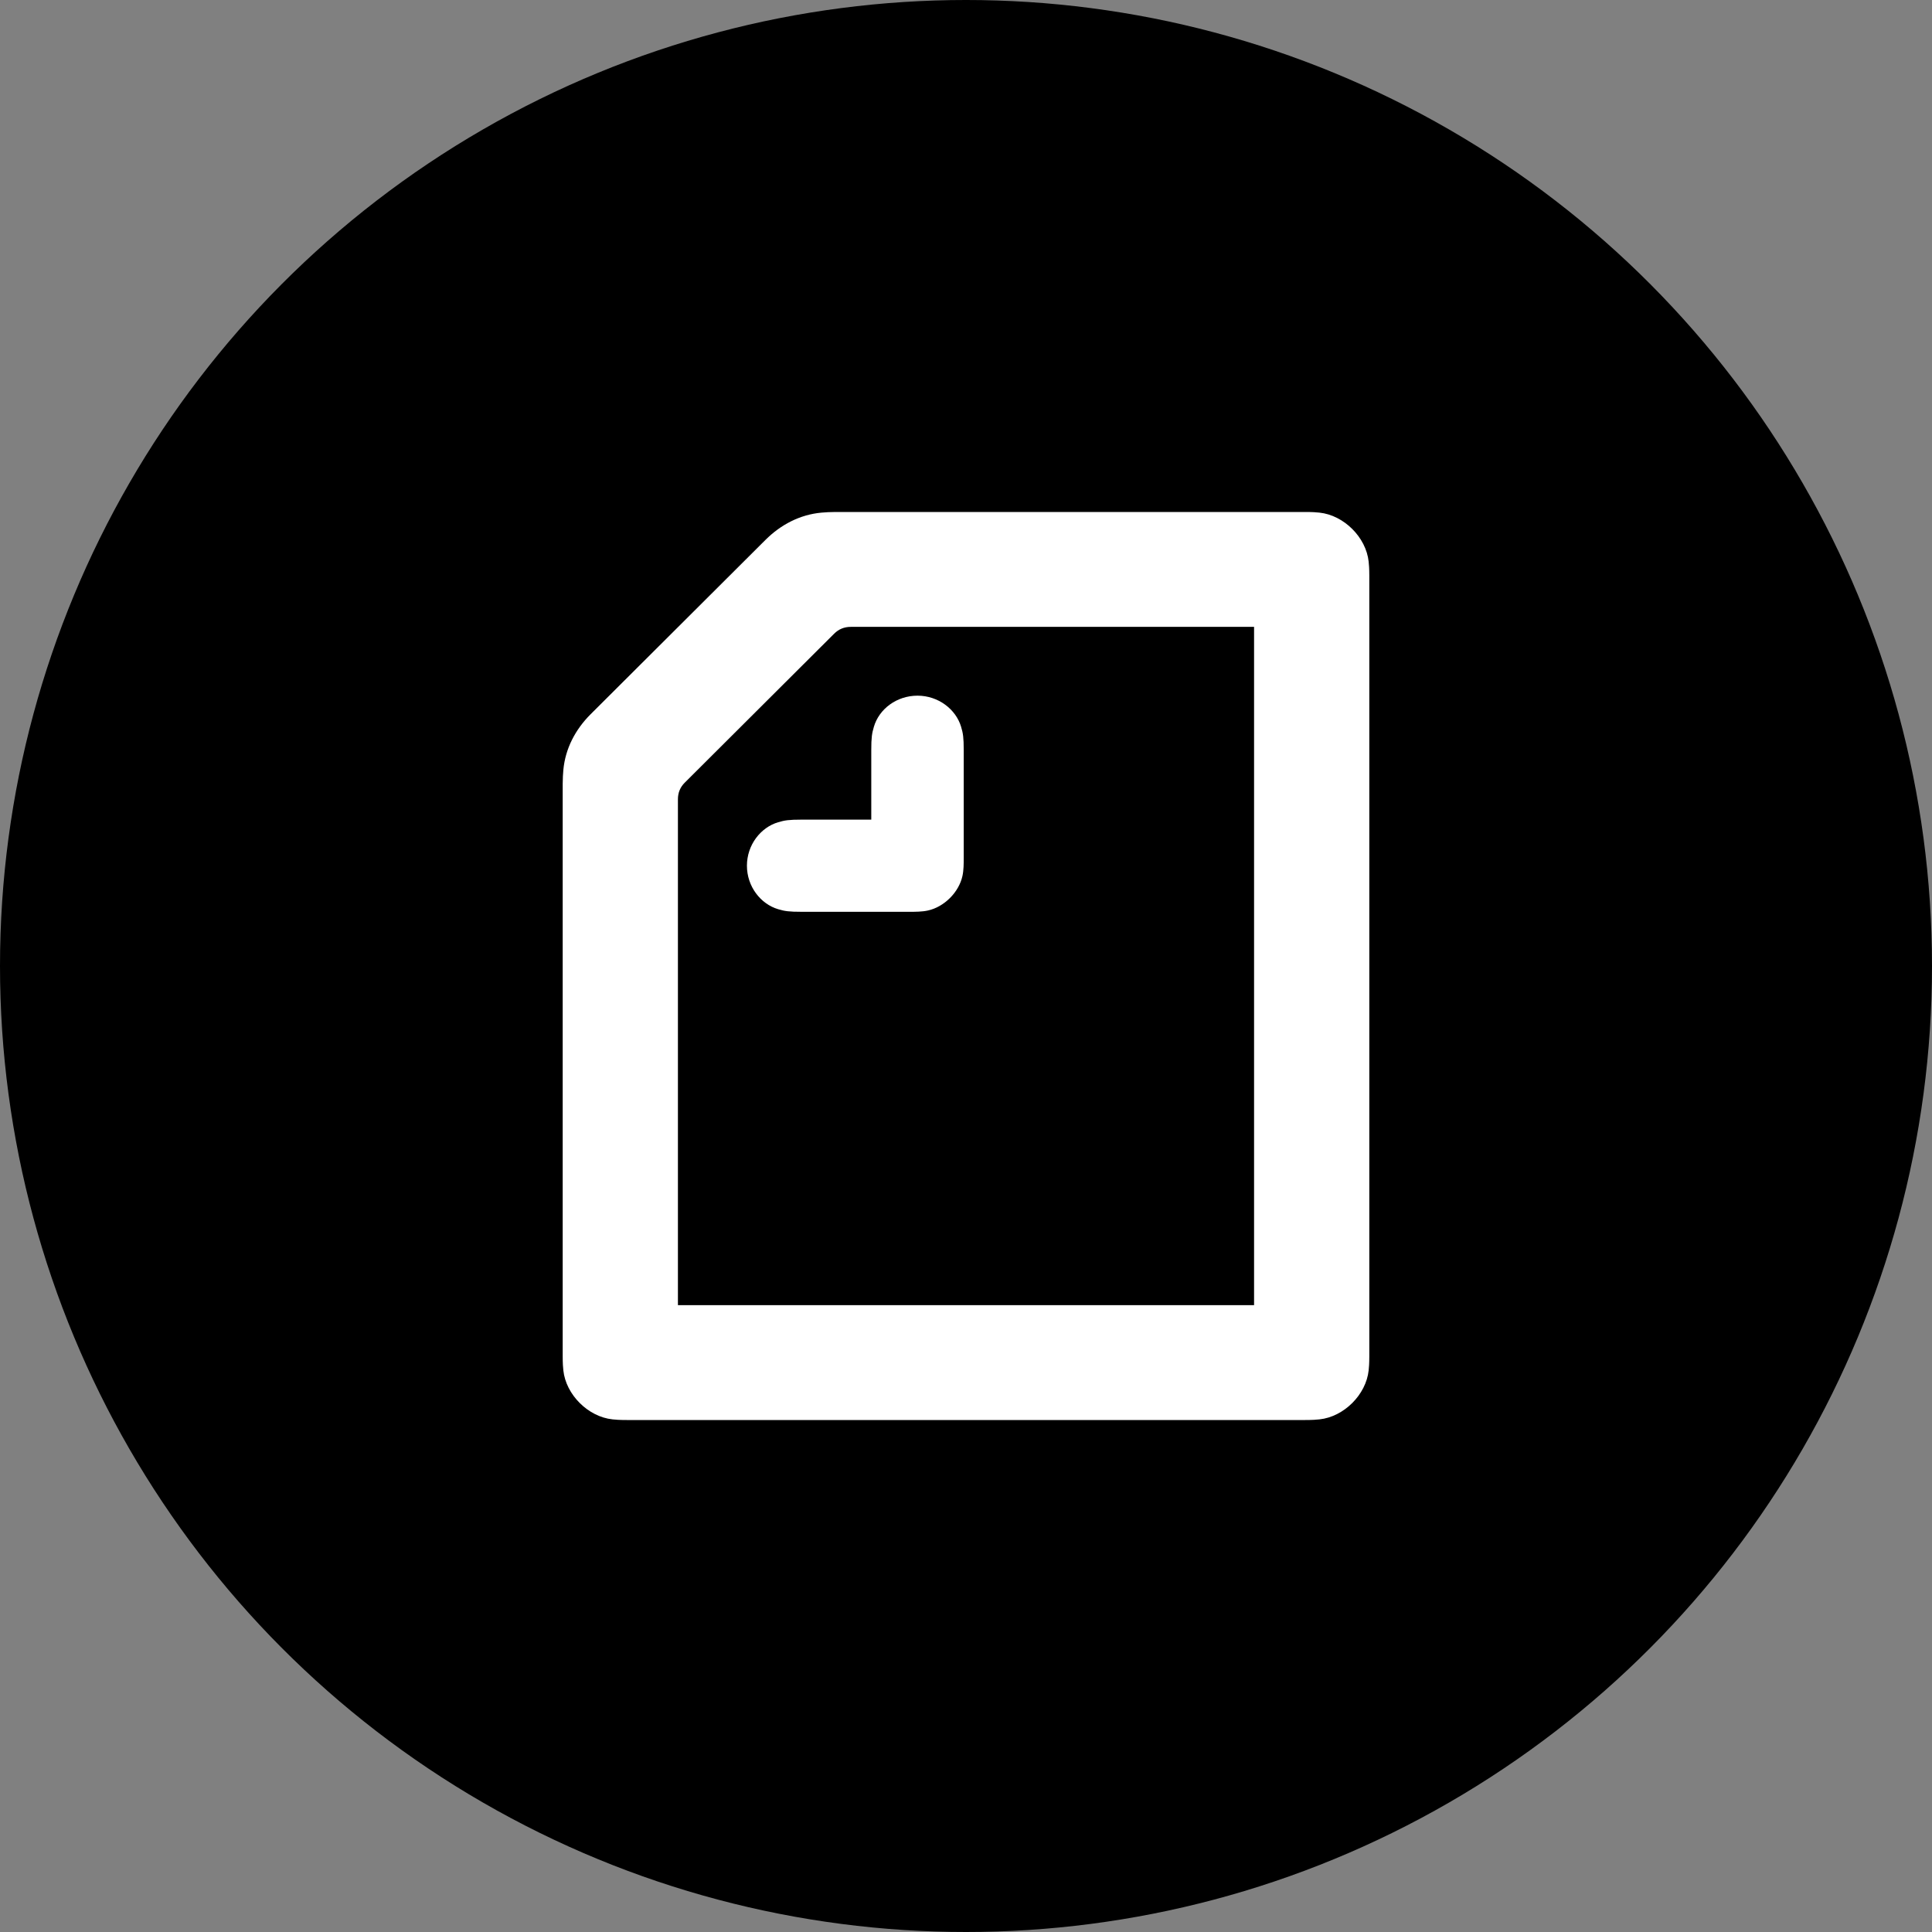
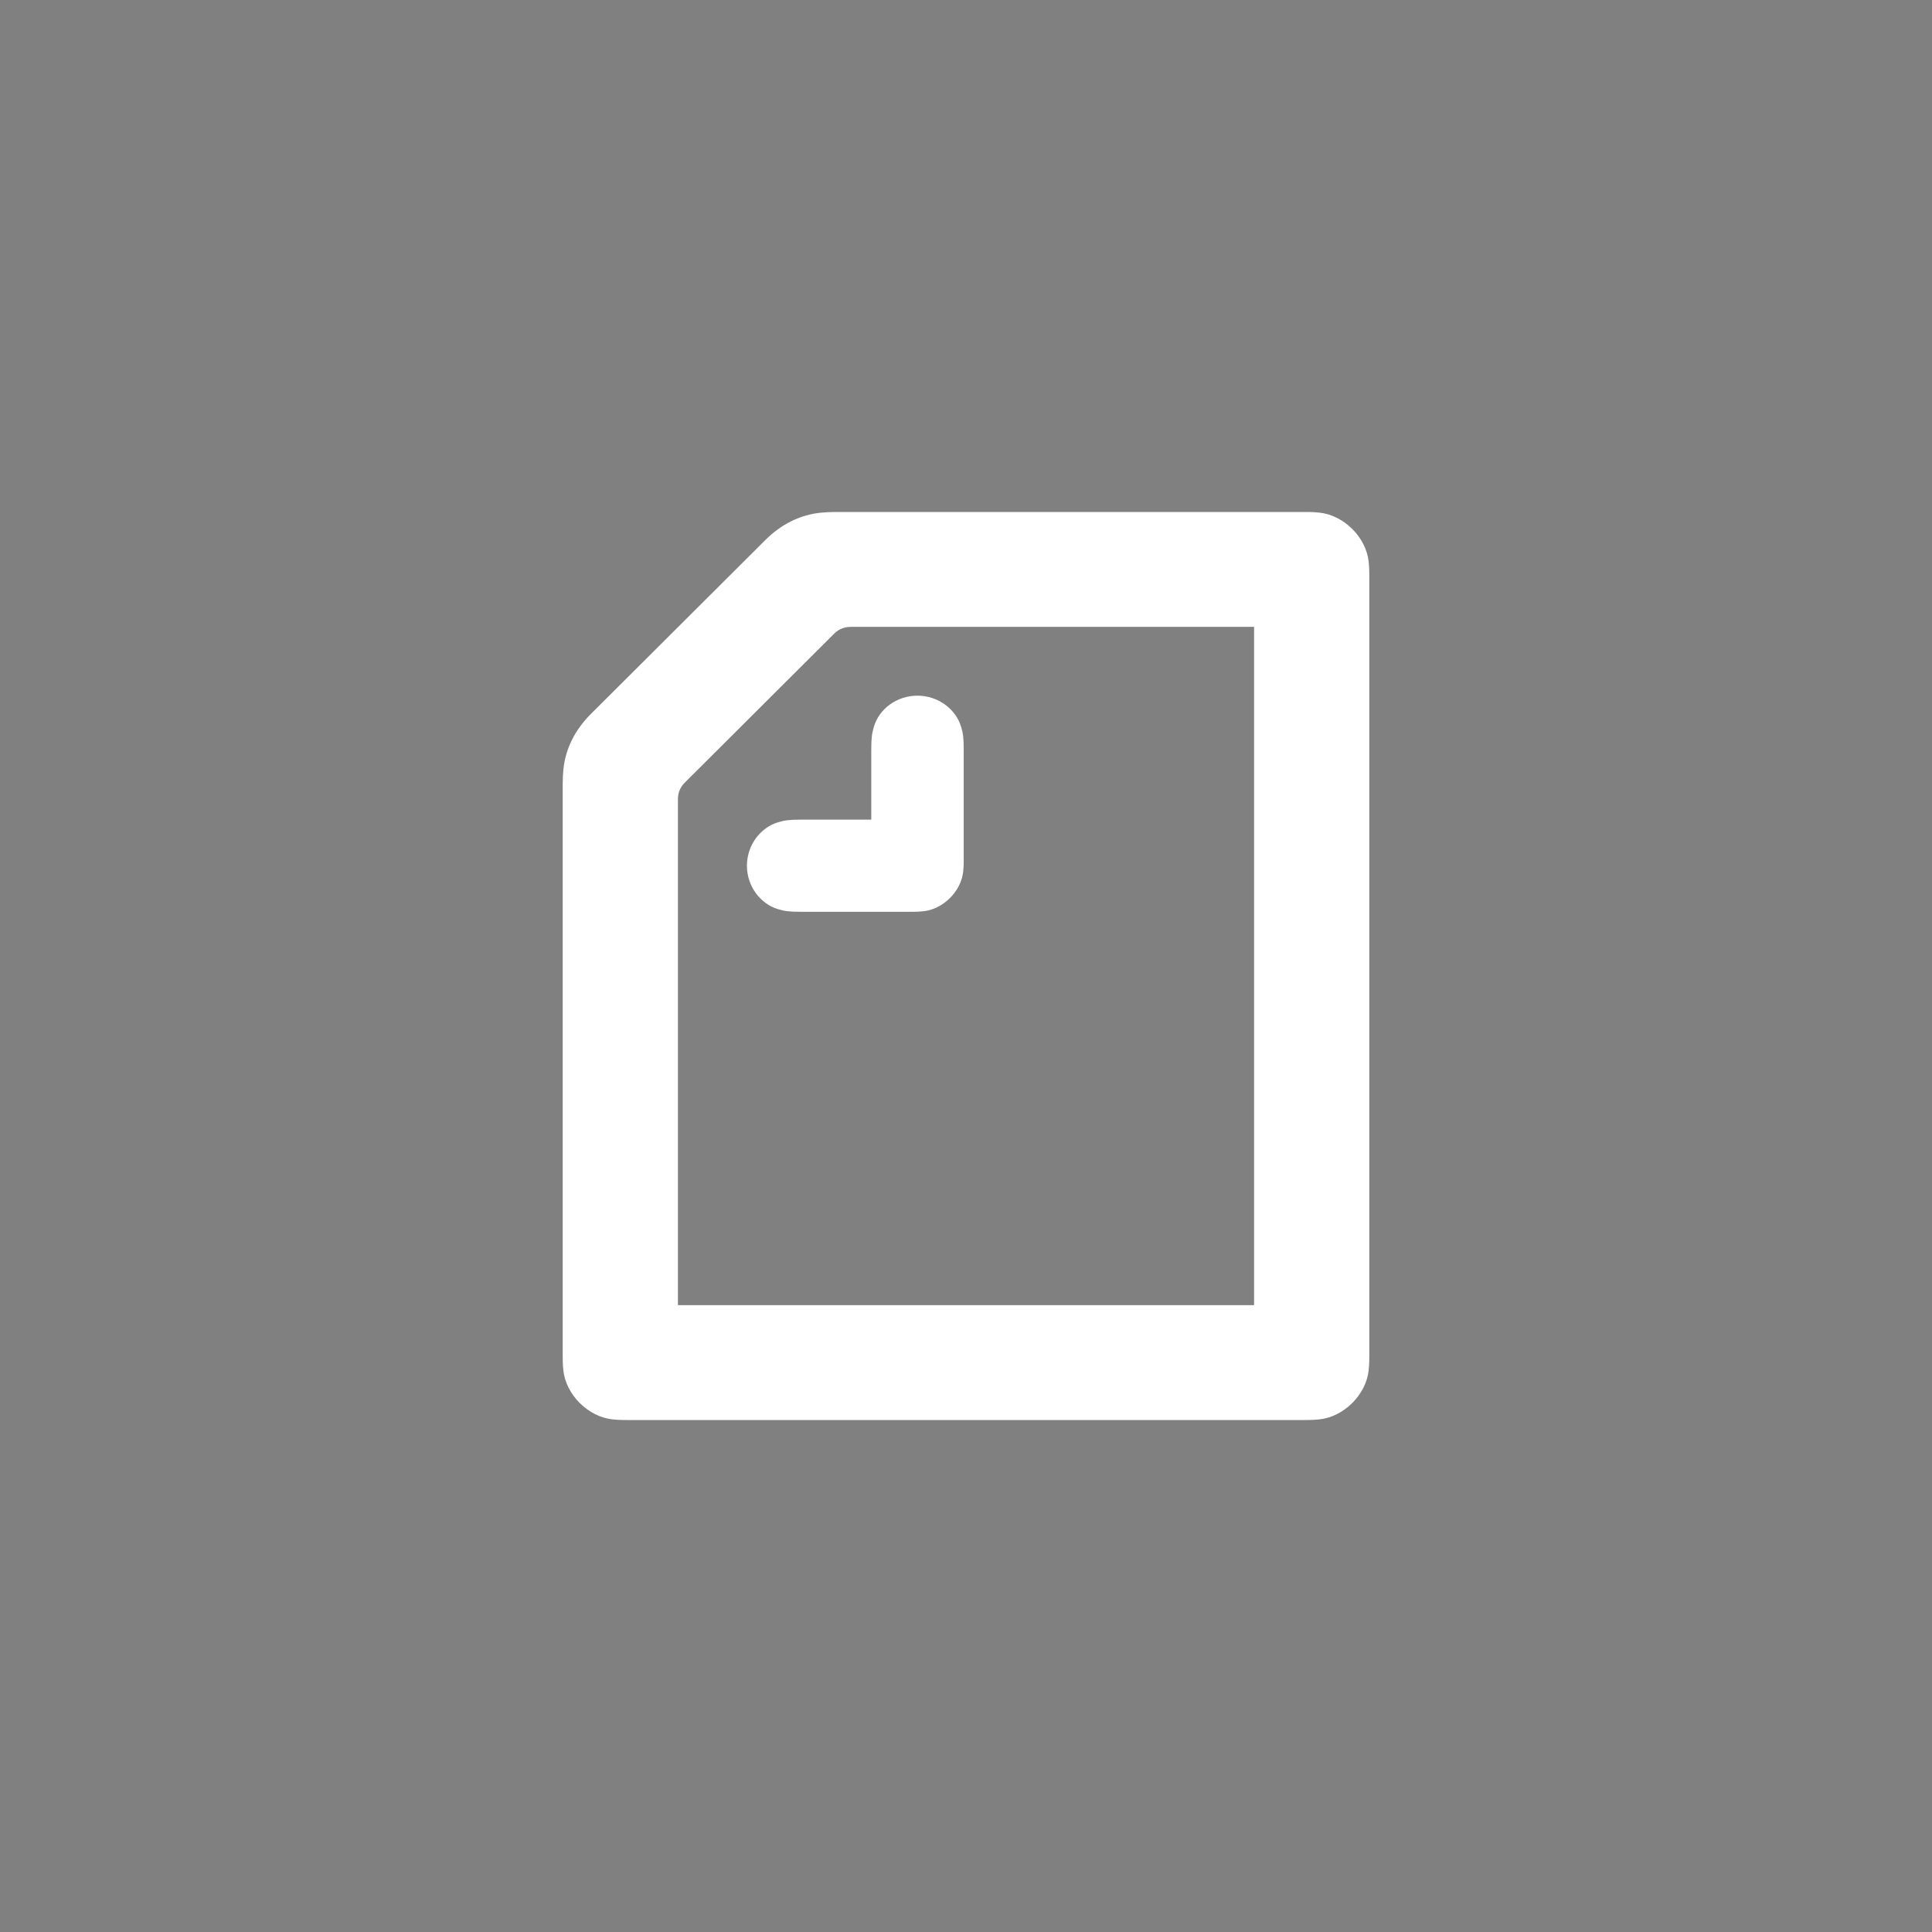
<svg xmlns="http://www.w3.org/2000/svg" width="100%" height="100%" viewBox="0 0 200 200" version="1.1" xml:space="preserve" style="fill-rule:evenodd;clip-rule:evenodd;stroke-linejoin:round;stroke-miterlimit:2;">
  <rect x="0" y="0" width="200" height="200" fill="#808080" stroke="none" />
  <g transform="matrix(0.5,0,0,0.5,0,0)">
-     <circle cx="200" cy="200" r="200" />
    <clipPath id="_clip1">
      <path d="M180.388,169.697L180.388,155.319C180.388,152.699 180.524,151.825 180.927,150.48C182.005,146.785 185.646,144.031 189.958,144.031C194.271,144.031 197.91,146.852 198.988,150.48C199.393,151.825 199.528,152.699 199.528,155.319L199.528,177.491C199.528,178.835 199.528,180.178 199.258,181.389C198.517,184.748 195.485,187.772 192.114,188.511C190.902,188.779 189.554,188.779 188.205,188.779L165.966,188.779C163.338,188.779 162.462,188.645 161.113,188.242C157.474,187.167 154.644,183.539 154.644,179.239C154.644,174.938 157.474,171.31 161.113,170.235C162.462,169.831 163.338,169.697 165.966,169.697L180.388,169.697ZM259.642,270.216L140.357,270.216L140.357,165.465C140.357,164.12 140.829,162.979 141.773,162.038L172.705,131.196C173.649,130.257 174.794,129.786 176.143,129.786L259.642,129.786L259.642,270.216ZM273.189,106.135C272.582,106.068 271.773,106 270.223,106L172.974,106C171.897,106 170.819,106.068 170.077,106.135C165.629,106.538 161.652,108.621 158.485,111.778L122.295,147.86C119.129,151.019 117.039,154.982 116.635,159.417C116.567,160.156 116.5,161.231 116.5,162.306L116.5,280.764C116.5,282.309 116.567,283.116 116.635,283.721C117.173,288.76 121.756,293.328 126.81,293.865C127.418,293.933 128.226,294 129.776,294L270.223,294C271.773,294 272.582,293.933 273.189,293.865C278.243,293.328 282.826,288.76 283.365,283.721C283.431,283.116 283.5,282.309 283.5,280.764L283.5,119.237C283.5,117.692 283.431,116.885 283.365,116.28C282.826,111.241 278.243,106.672 273.189,106.135Z" />
    </clipPath>
    <g clip-path="url(#_clip1)">
      <rect x="111.5" y="101" width="177" height="198" style="fill:white;fill-rule:nonzero;" />
    </g>
  </g>
</svg>